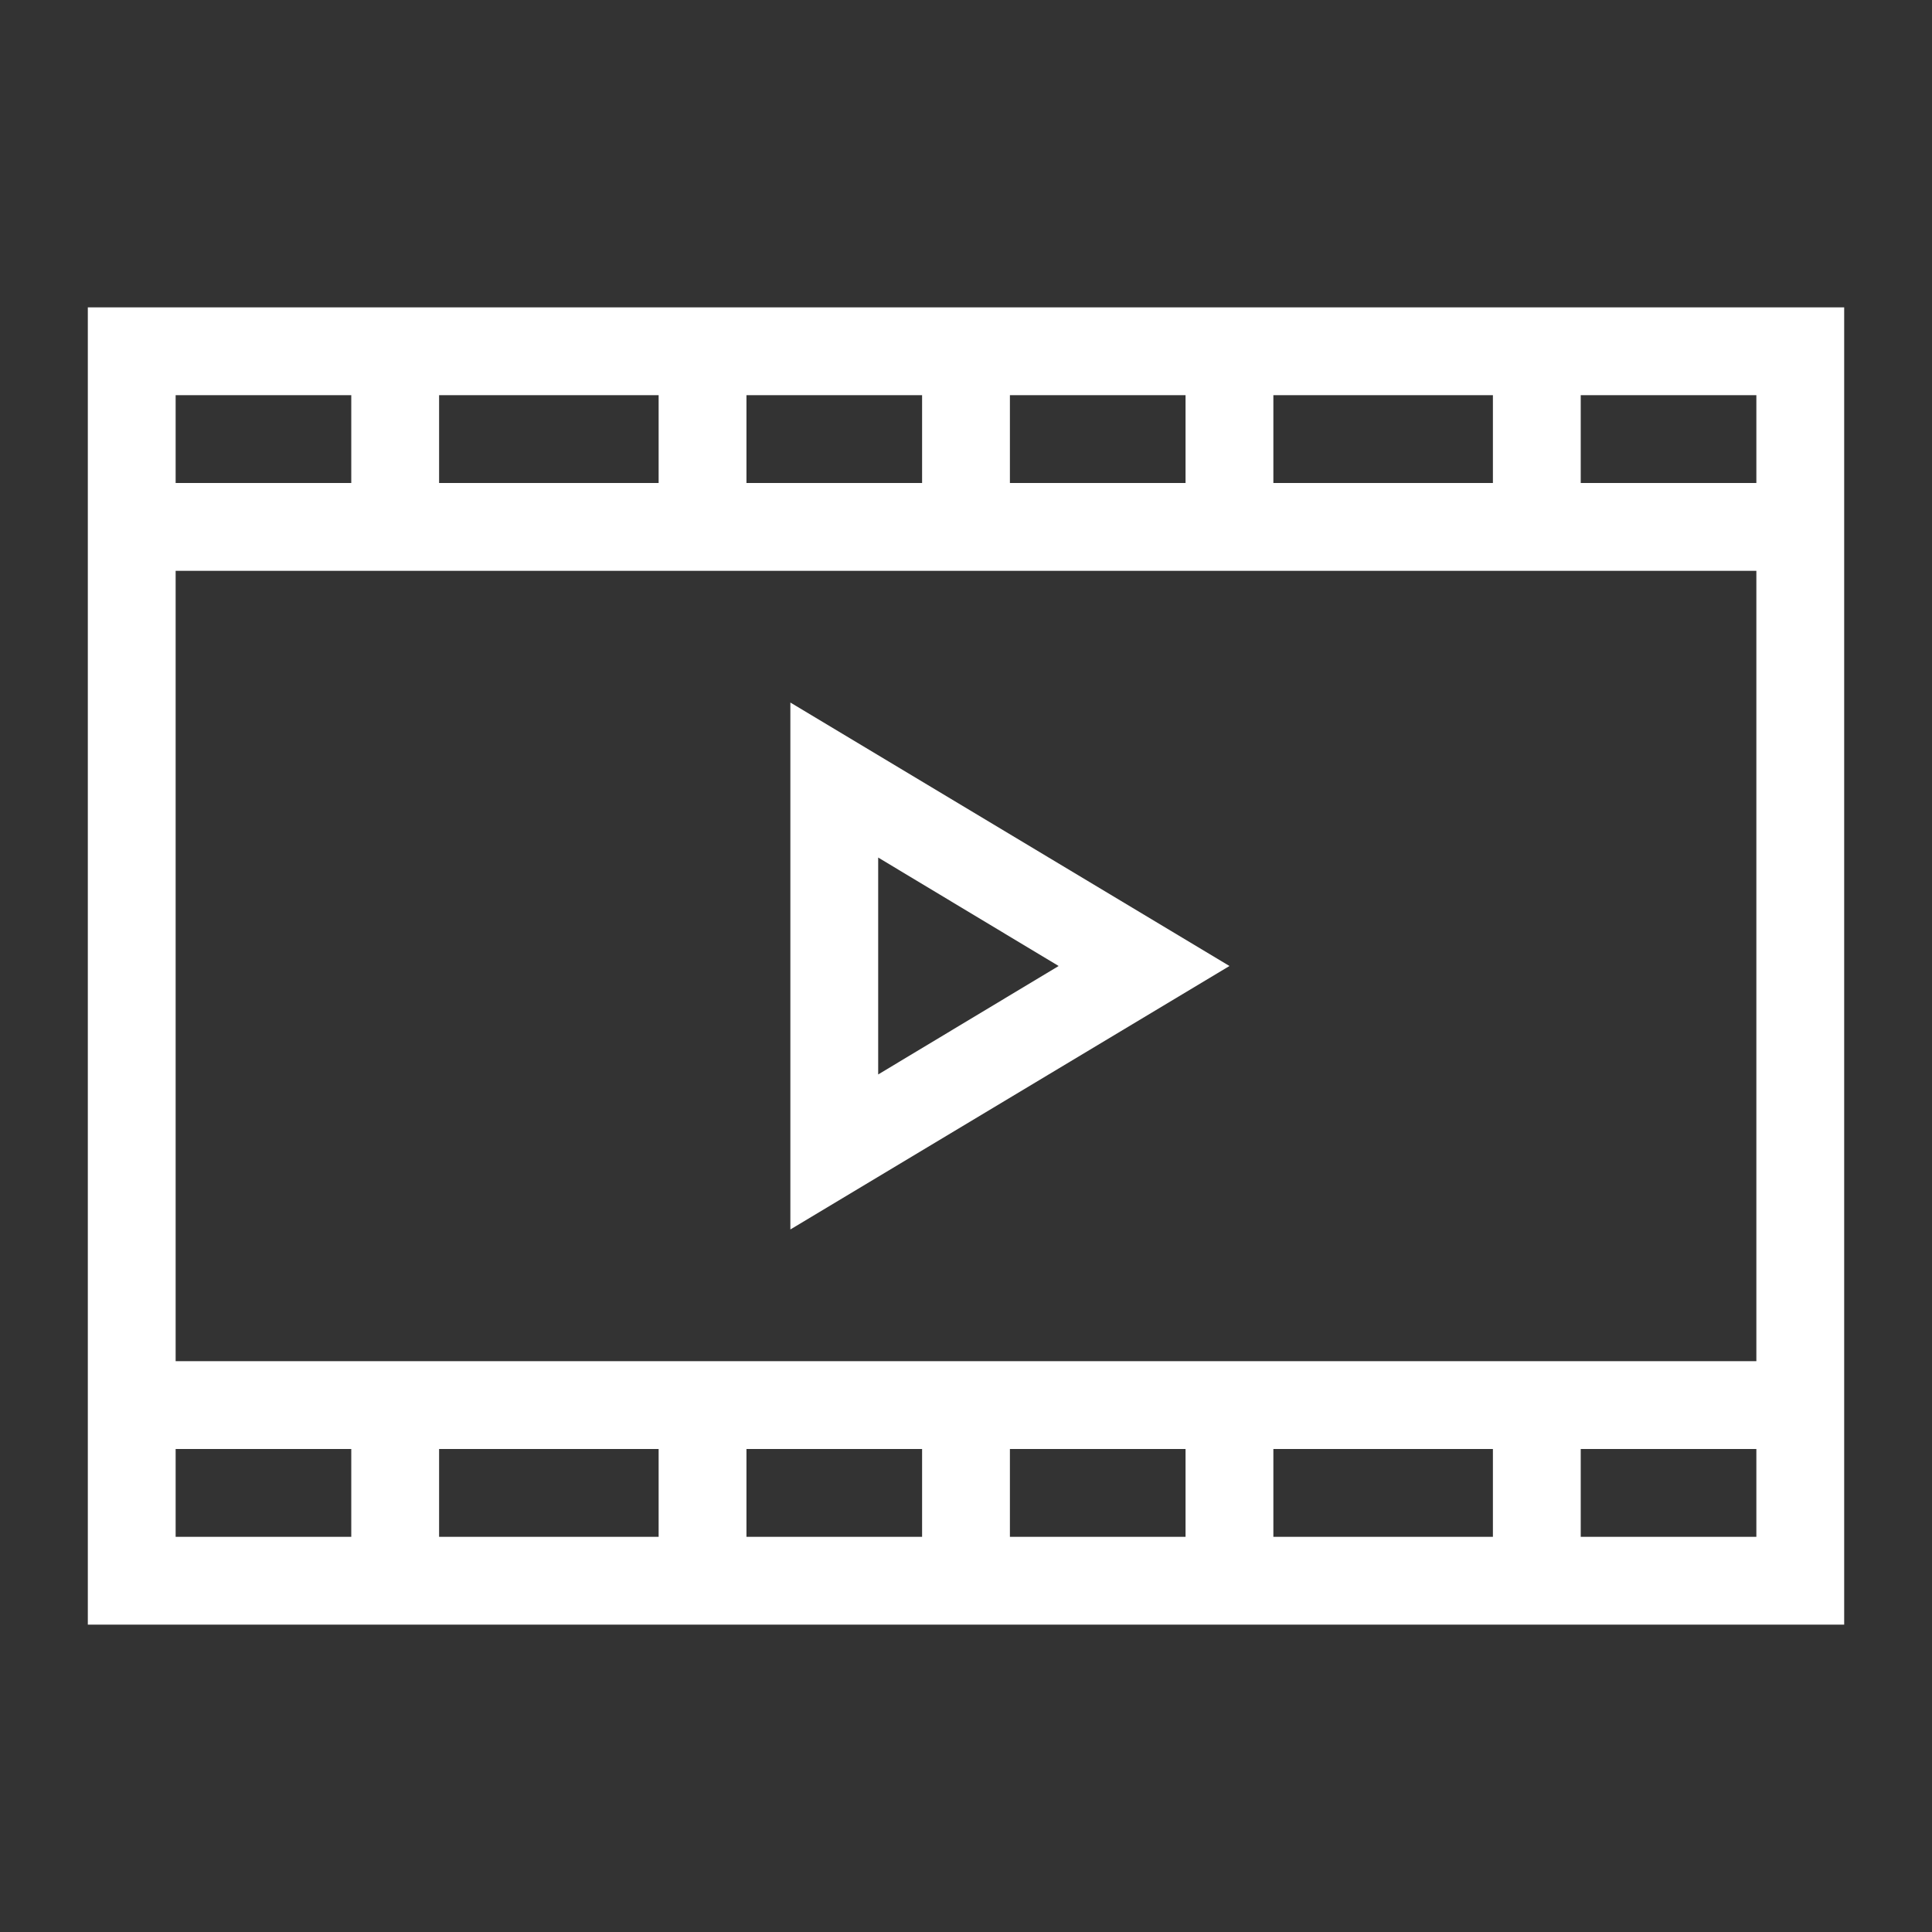
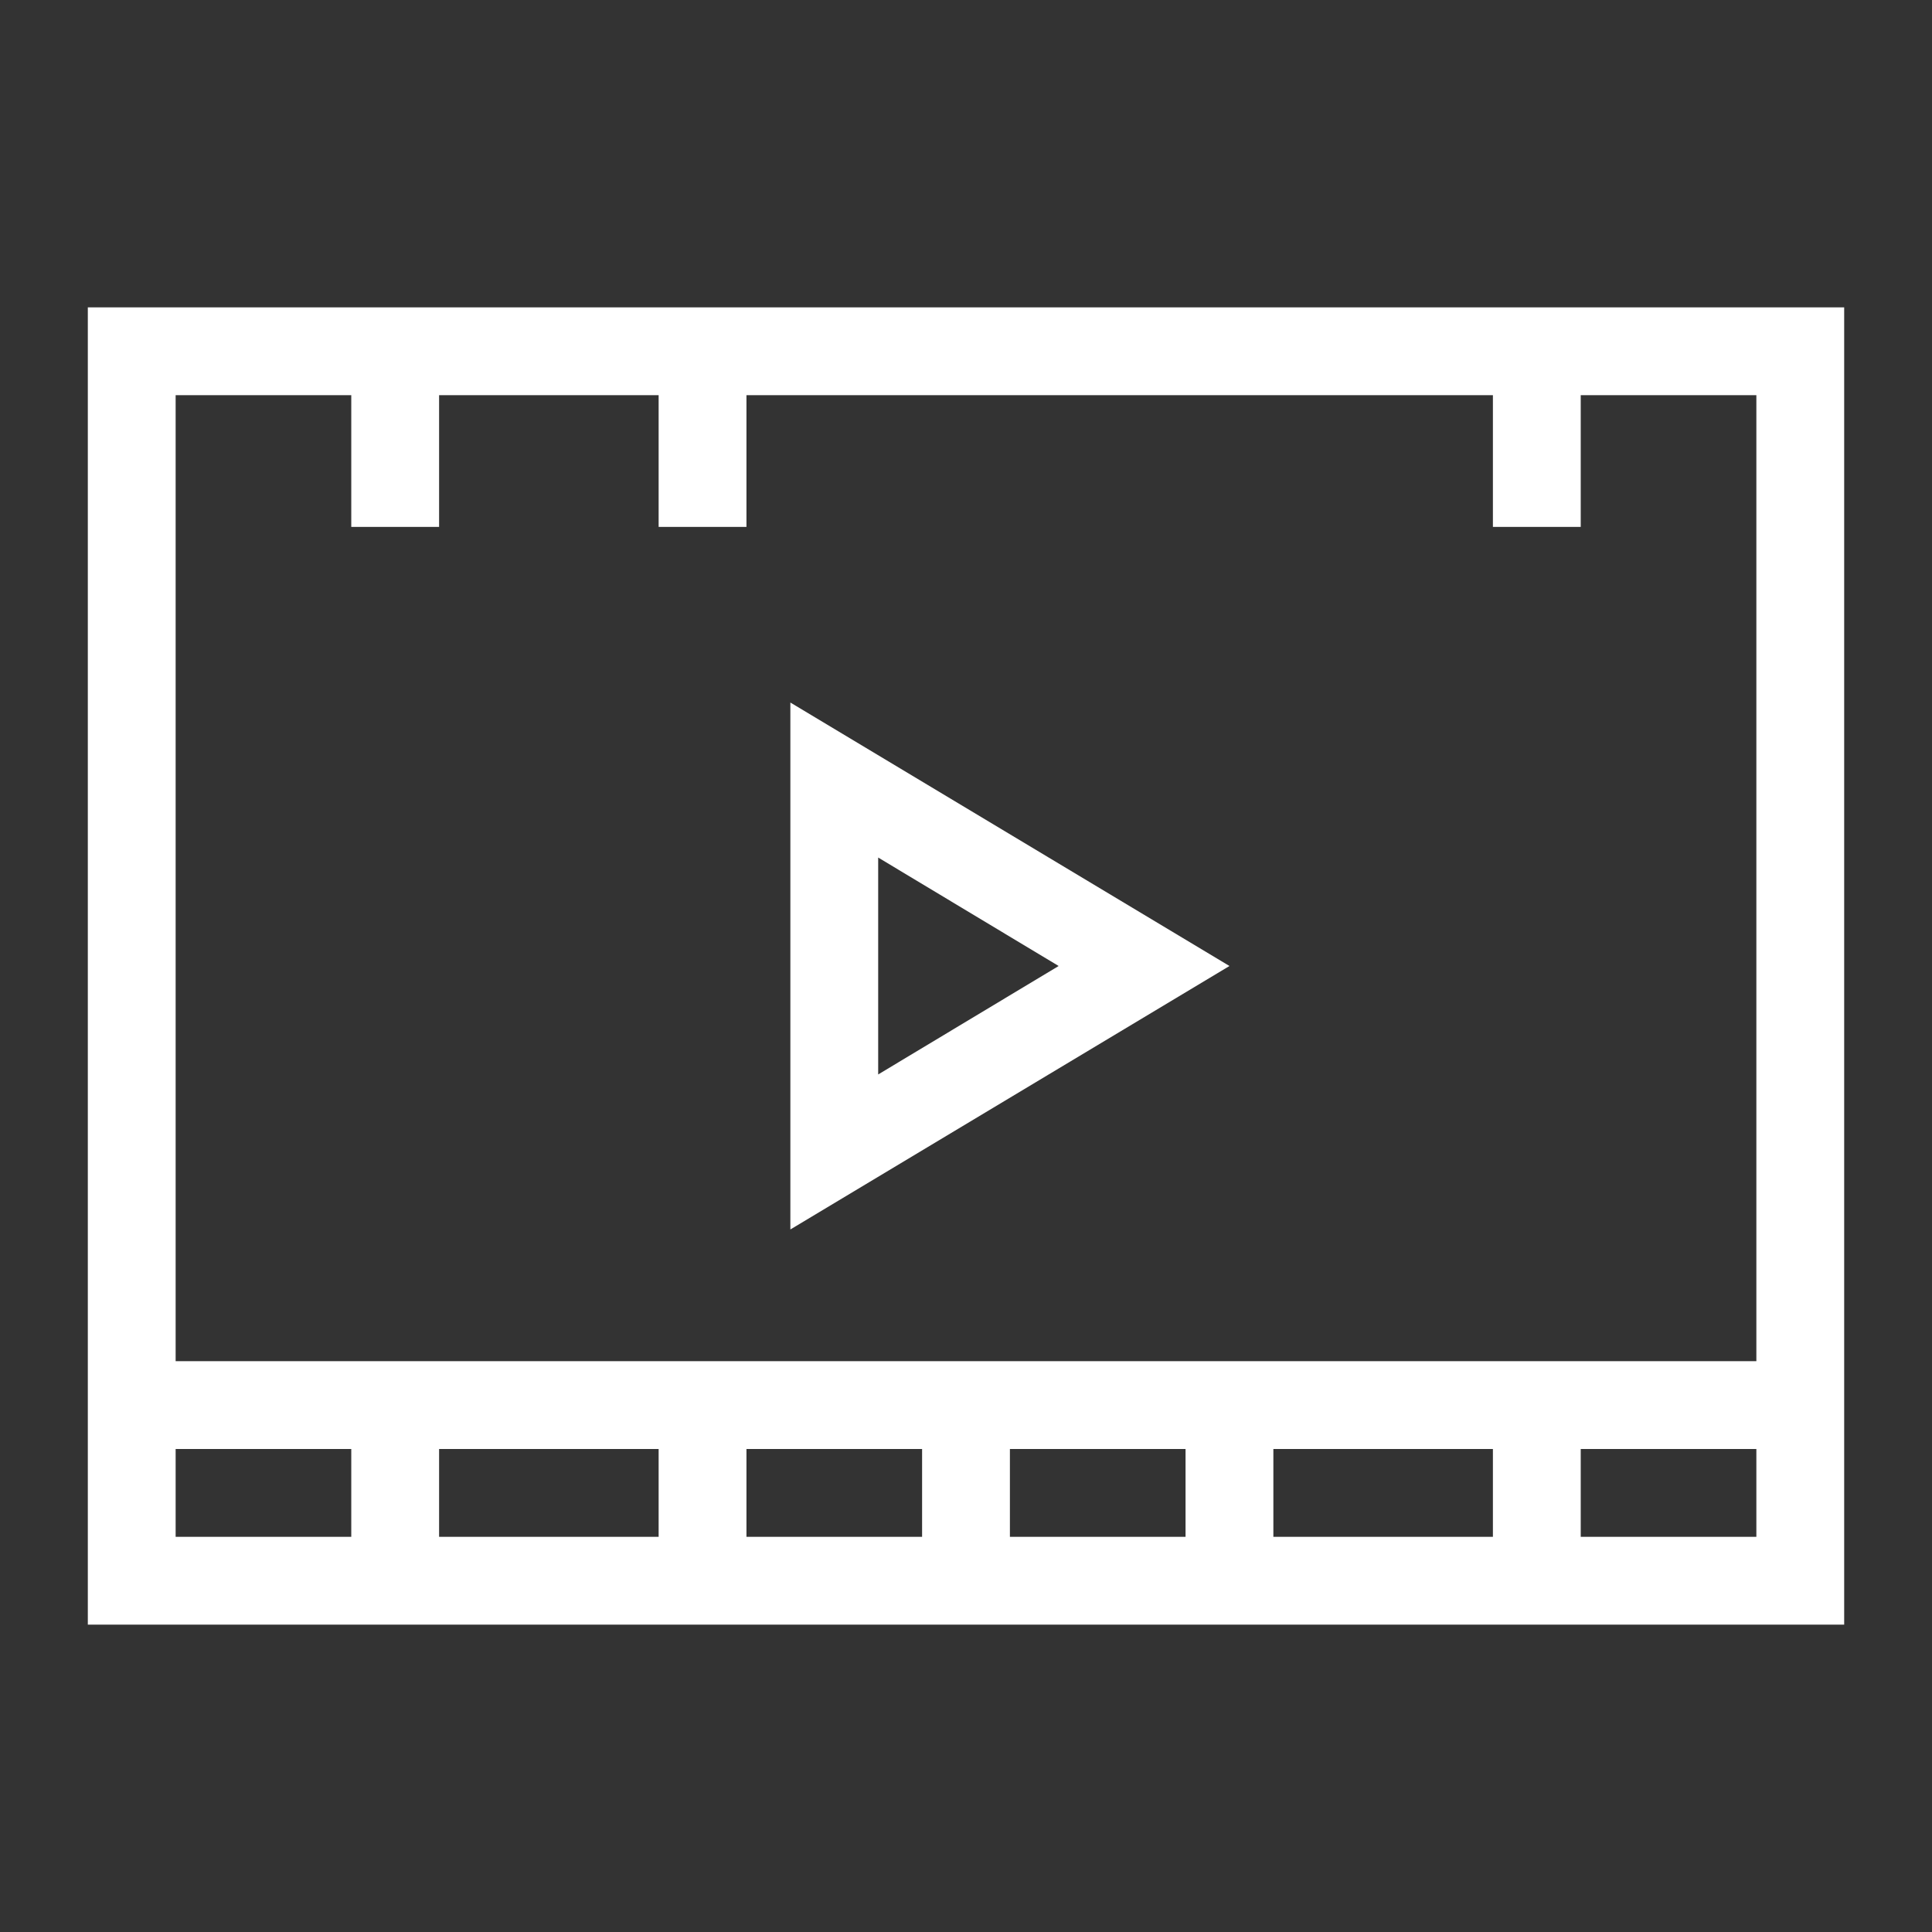
<svg xmlns="http://www.w3.org/2000/svg" width="44" height="44" viewBox="0 0 44 44">
  <rect x="0" y="0" width="44" height="44" fill="#333333" stroke="none" />
  <defs>
    <style>.cls-1,.cls-3{fill:none;}.cls-2{fill:#fff;}.cls-3{stroke:#fff;stroke-miterlimit:10;stroke-width:2px;}</style>
  </defs>
  <g id="Слой_2" data-name="Слой 2">
    <g id="Special">
      <rect class="cls-1" width="44" height="44" />
      <path class="cls-2" d="M40,9V35H4V9H40m2-2H2V37H42V7Z" />
-       <line class="cls-3" x1="3" y1="12" x2="41" y2="12" />
      <path class="cls-2" d="M20,19.53,24.11,22,20,24.47V19.53M18,16V28l10-6L18,16Z" />
      <line class="cls-3" x1="3" y1="32" x2="41" y2="32" />
      <line class="cls-3" x1="16" y1="36" x2="16" y2="32" />
      <line class="cls-3" x1="22" y1="36" x2="22" y2="32" />
      <line class="cls-3" x1="9" y1="36" x2="9" y2="32" />
      <line class="cls-3" x1="28" y1="36" x2="28" y2="32" />
      <line class="cls-3" x1="35" y1="36" x2="35" y2="32" />
      <line class="cls-3" x1="16" y1="12" x2="16" y2="8" />
-       <line class="cls-3" x1="22" y1="12" x2="22" y2="8" />
      <line class="cls-3" x1="9" y1="12" x2="9" y2="8" />
-       <line class="cls-3" x1="28" y1="12" x2="28" y2="8" />
      <line class="cls-3" x1="35" y1="12" x2="35" y2="8" />
    </g>
  </g>
</svg>